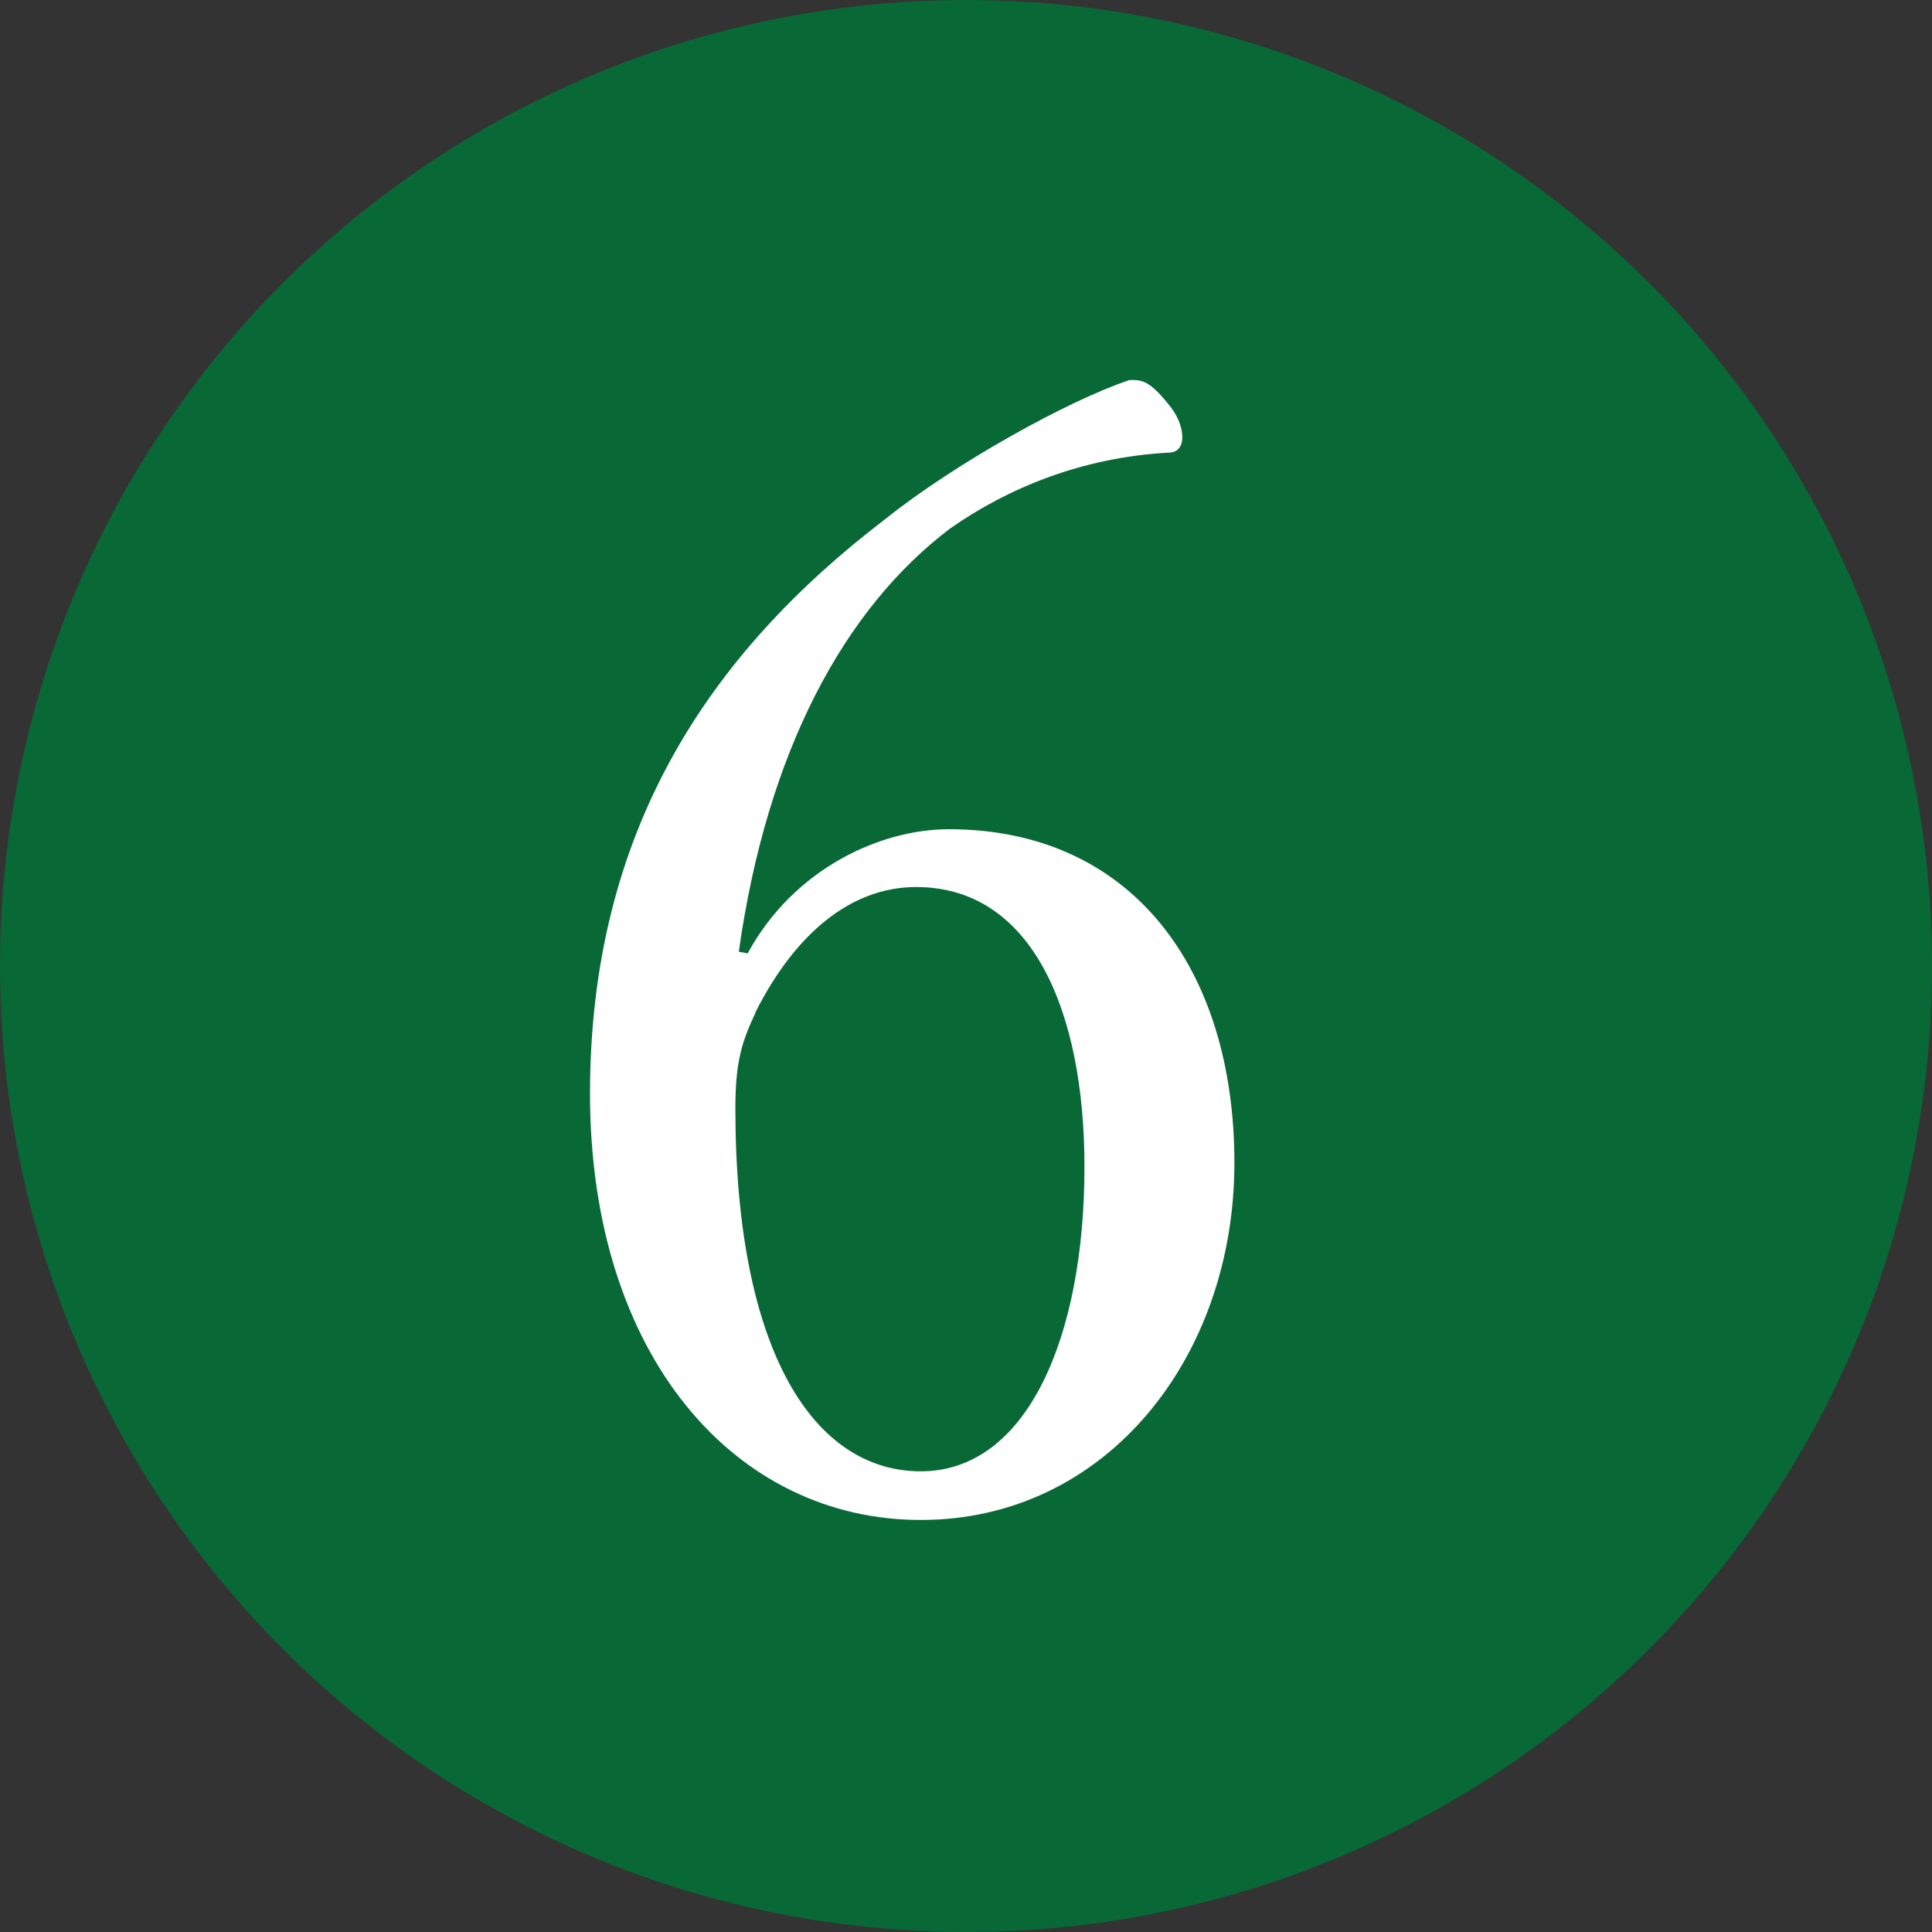
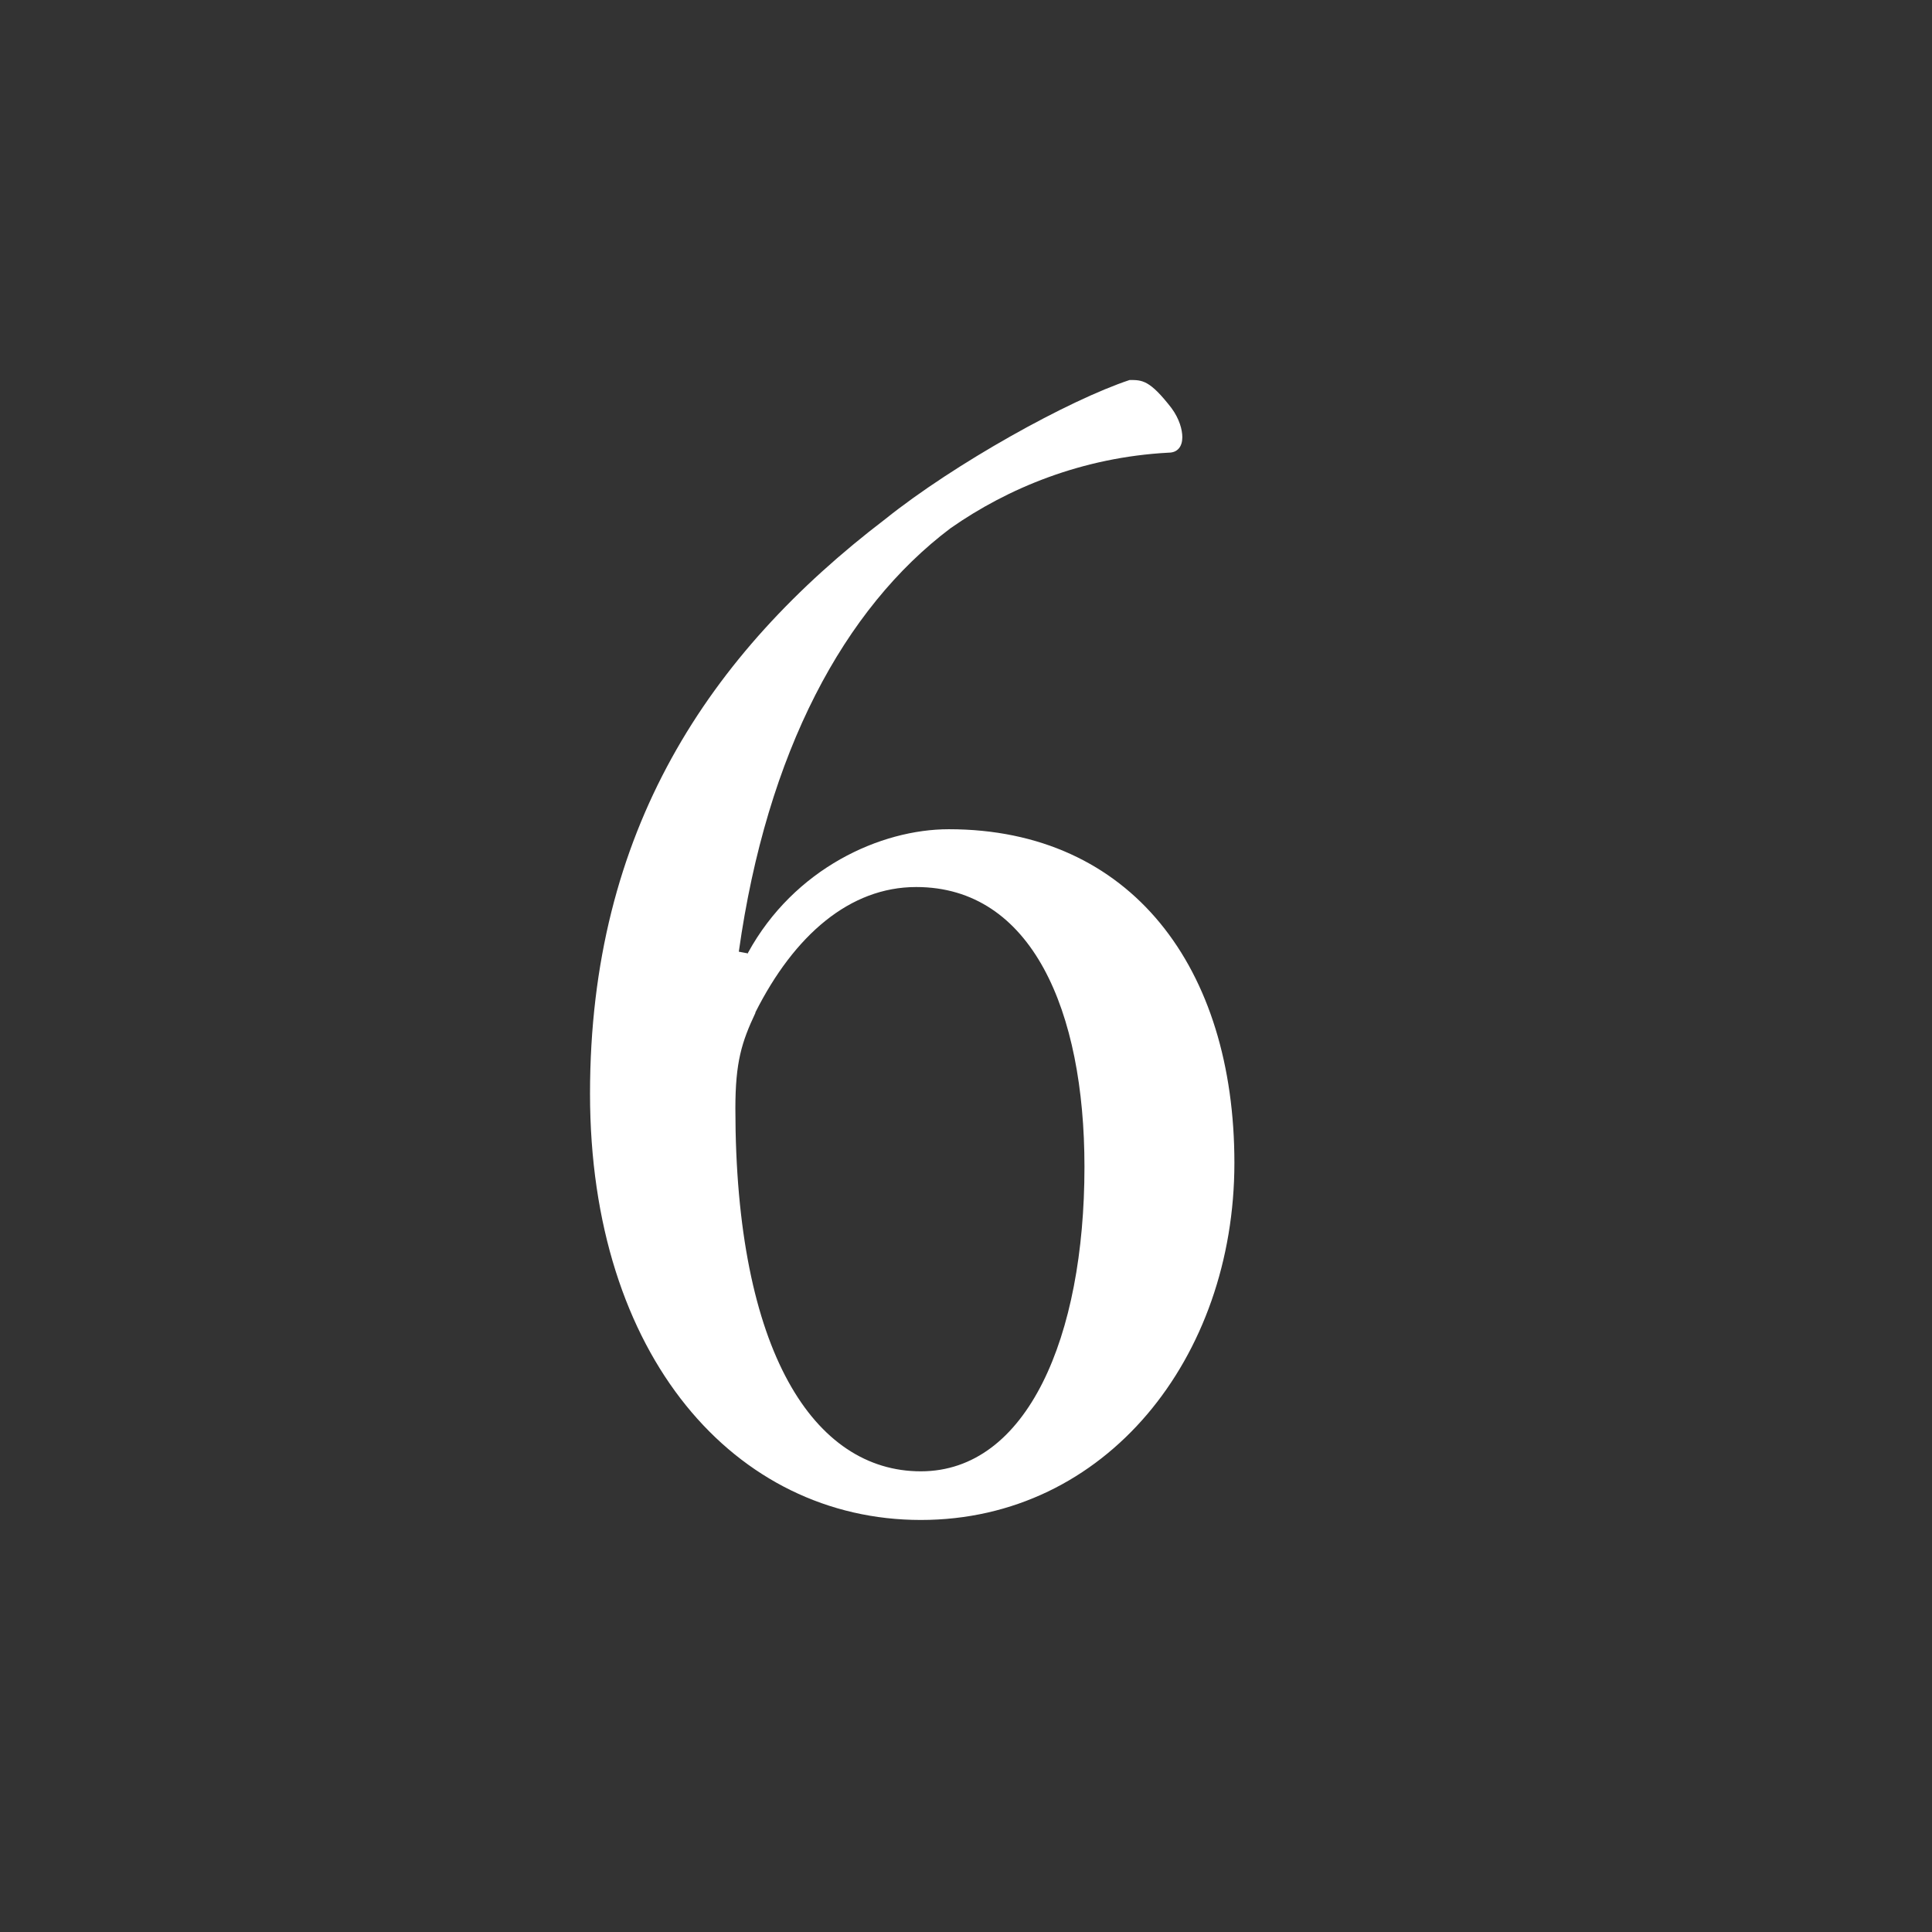
<svg xmlns="http://www.w3.org/2000/svg" id="_レイヤー_2" viewBox="0 0 33.76 33.76">
  <rect x="0" y="0" width="33.76" height="33.76" fill="#333333" stroke="none" />
  <defs>
    <style>.cls-1{fill:#fff;}.cls-2{fill:#086936;}</style>
  </defs>
  <g id="_本体">
-     <circle class="cls-2" cx="16.88" cy="16.88" r="16.88" />
    <path class="cls-1" d="m13.07,16.65c.81-1.48,2.32-2.16,3.51-2.16,3.19,0,4.99,2.43,4.99,5.83s-2.24,6.24-5.48,6.24-5.78-2.86-5.78-7.45,2.08-7.69,5.16-10.04c1.21-.97,3.21-2.08,4.27-2.43.22,0,.35,0,.73.49.14.19.19.38.19.51,0,.16-.08.27-.24.27-1.51.08-2.81.62-3.81,1.32-1.86,1.4-3.21,3.91-3.7,7.4l.16.03Zm.13,1.05c-.24.51-.35.86-.35,1.67,0,4.26,1.38,6.34,3.24,6.34s2.86-2.35,2.86-5.32c0-2.73-.92-4.89-2.94-4.89-1.16,0-2.13.84-2.81,2.19Z" />
  </g>
</svg>